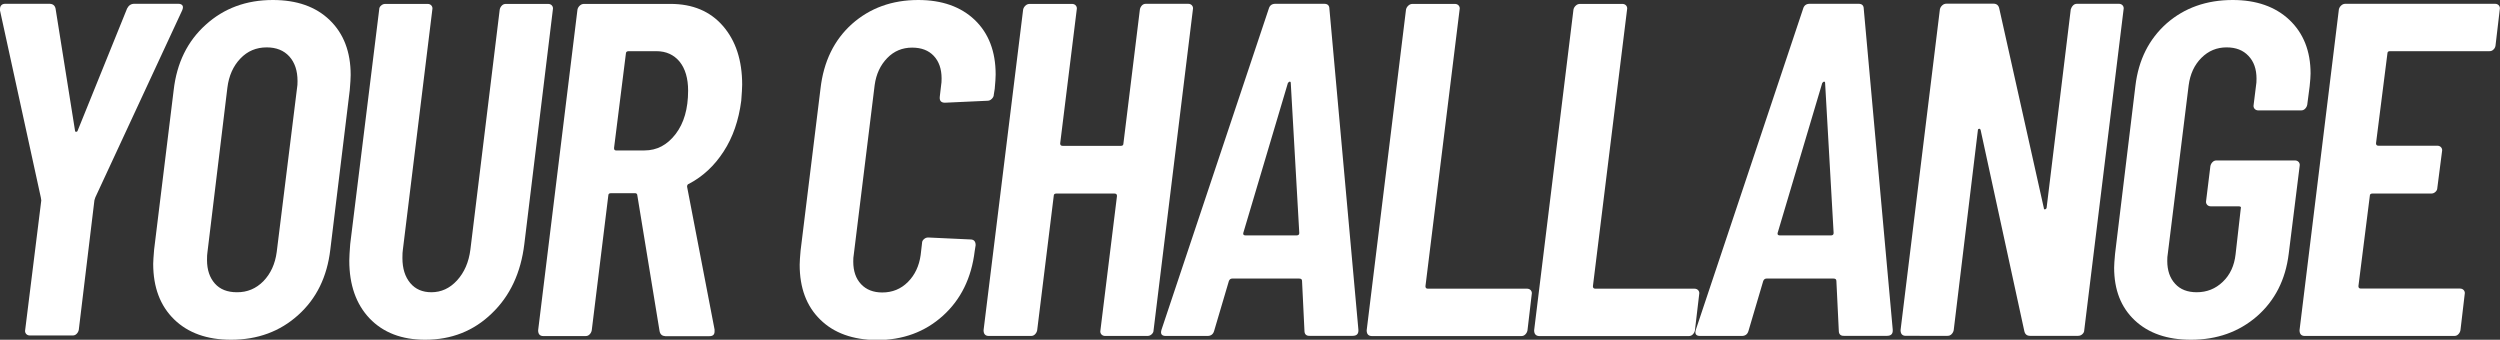
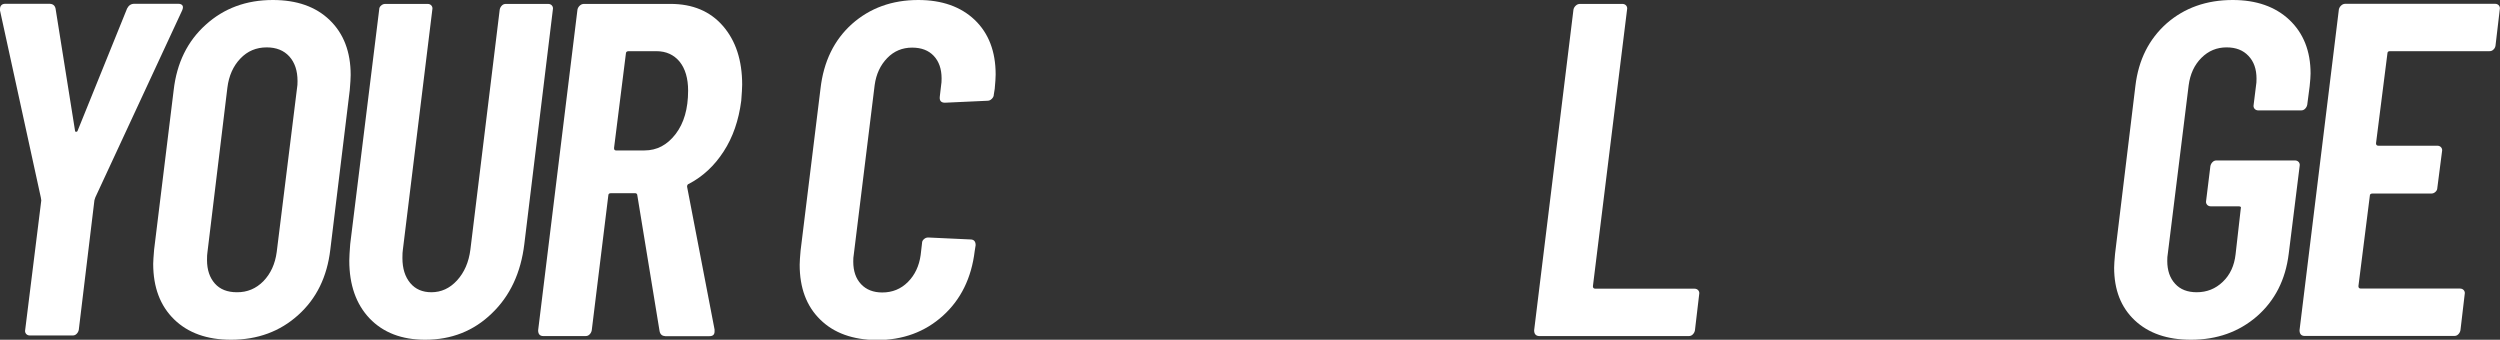
<svg xmlns="http://www.w3.org/2000/svg" version="1.1" id="Livello_1" x="0px" y="0px" viewBox="0 0 2173.7 295.4" style="enable-background:new 0 0 2173.7 295.4;" xml:space="preserve">
  <rect x="0" y="0" width="2173.7" height="295.4" fill="#333333" stroke="none" />
  <style type="text/css"> .st0{fill:#FFFFFF;} </style>
  <g>
    <path class="st0" d="M22.7,290.3c-0.8-1-1.1-2.1-0.8-3.5l14-112.6l-0.4-2.5L0,9.1V7.8c0-1.4,0.4-2.5,1.2-3.3 c0.8-0.8,1.9-1.2,3.3-1.2h38.4c3,0,4.8,1.4,5.4,4.1l16.9,106c0,0.8,0.3,1.2,1,1.2c0.7,0,1.2-0.4,1.4-1.2l42.9-106 c1.4-2.7,3.4-4.1,6.2-4.1h38.4c1.7,0,2.8,0.5,3.5,1.4c0.7,1,0.6,2.4-0.2,4.3L82.9,171.6l-0.8,2.5L68.5,286.8 c-0.3,1.4-0.9,2.5-1.9,3.5c-1,1-2.1,1.4-3.5,1.4H26C24.6,291.7,23.5,291.2,22.7,290.3z" />
    <path class="st0" d="M151.4,277.7c-12.1-11.8-18.2-27.9-18.2-48.3c0-2.2,0.3-6.3,0.8-12.4L151,78.4c2.7-23.7,12-42.6,27.9-56.9 C194.7,7.2,214.1,0,237.2,0c20.9,0,37.4,5.8,49.5,17.5c12.1,11.7,18.2,27.6,18.2,47.7c0,2.8-0.3,7.2-0.8,13.2L287.2,217 c-2.8,23.7-12,42.6-27.9,56.9c-15.8,14.3-35.3,21.5-58.4,21.5C180,295.4,163.5,289.5,151.4,277.7z M229,244.5 c6.3-6.5,10.2-14.9,11.6-25.4l17.7-142.8c0.3-1.4,0.4-3.3,0.4-5.8c0-9.1-2.4-16.2-7.2-21.5c-4.8-5.2-11.3-7.8-19.6-7.8 c-9.1,0-16.7,3.2-22.9,9.7c-6.2,6.5-10,14.9-11.3,25.4l-17.3,142.8c-0.3,1.7-0.4,4-0.4,7c0,8.5,2.3,15.3,6.8,20.4 c4.5,5.1,10.9,7.6,19.2,7.6C215,254.2,222.7,250.9,229,244.5z" />
    <path class="st0" d="M321.4,276.9c-11.8-12.4-17.7-29.2-17.7-50.3c0-3,0.3-7.8,0.8-14.4L329.7,8.3c0-1.4,0.5-2.5,1.7-3.5 c1.1-1,2.3-1.4,3.7-1.4h36.7c1.4,0,2.5,0.5,3.3,1.4c0.8,1,1.1,2.1,0.8,3.5L350.3,217c-0.3,1.7-0.4,4.1-0.4,7.4 c0,9.1,2.3,16.3,6.8,21.7s10.7,8,18.4,8c8.5,0,16-3.4,22.3-10.3c6.3-6.9,10.2-15.8,11.6-26.8L434.5,8.3c0.3-1.4,0.9-2.5,1.9-3.5 c1-1,2.1-1.4,3.5-1.4h36.7c1.4,0,2.5,0.5,3.3,1.4c0.8,1,1.1,2.1,0.8,3.5l-24.8,203.8c-3,25-12.4,45.2-28.3,60.4 c-15.8,15.3-35.1,22.9-58,22.9C349.3,295.4,333.2,289.2,321.4,276.9z" />
    <path class="st0" d="M573.5,288l-19.4-118.4c0-0.3-0.1-0.6-0.4-1c-0.3-0.4-0.7-0.6-1.2-0.6H531c-1.4,0-2.1,0.7-2.1,2.1l-14.4,117.2 c-0.3,1.4-0.9,2.5-1.9,3.5c-1,1-2.1,1.4-3.5,1.4h-36.7c-3,0-4.5-1.7-4.5-5L502.1,8.3c0.3-1.4,1-2.5,2.1-3.5c1.1-1,2.3-1.4,3.7-1.4 H583c19.3,0,34.5,6.4,45.6,19.2c11.1,12.8,16.7,29.8,16.7,51c0,2.8-0.3,7.4-0.8,14c-2.2,17.1-7.3,31.8-15.3,44.1 c-8,12.4-18,21.7-30.1,28.1c-1.1,0.3-1.7,1.1-1.7,2.5l23.9,124.2v1.7c0,2.8-1.5,4.1-4.5,4.1h-38.4 C575.7,292.1,574.1,290.8,573.5,288z M544.2,46.6l-10.3,82.1c0,1.4,0.5,2.1,1.7,2.1h24.8c10.7,0,19.7-4.7,27-14.2 c7.3-9.5,10.9-22.1,10.9-37.8c0-10.7-2.5-19.1-7.4-25.2c-5-6-11.7-9.1-20.2-9.1h-24.3C544.9,44.6,544.2,45.3,544.2,46.6z" />
    <path class="st0" d="M713.2,277.9c-12-11.7-17.9-27.6-17.9-47.7c0-2.7,0.3-6.9,0.8-12.4l17.3-140.7c2.7-23.7,11.9-42.4,27.4-56.3 C756.4,7,775.6,0,798.4,0c20.6,0,37,5.8,49.1,17.3c12.1,11.6,18.2,27.4,18.2,47.5c0,2.8-0.3,6.9-0.8,12.4l-0.8,5 c0,1.4-0.6,2.6-1.7,3.7c-1.1,1.1-2.3,1.7-3.7,1.7l-37.1,1.7c-3.3,0-4.8-1.7-4.5-5l1.2-10.3c0.3-1.4,0.4-3.3,0.4-5.8 c0-8.3-2.3-14.8-6.8-19.6c-4.5-4.8-10.8-7.2-18.8-7.2c-8.5,0-15.8,3-21.7,9.1c-5.9,6.1-9.6,13.9-10.9,23.5l-18.2,147.7 c-0.3,1.4-0.4,3.3-0.4,5.8c0,8.3,2.3,14.8,6.8,19.6c4.5,4.8,10.7,7.2,18.4,7.2c8.8,0,16.2-3,22.3-9.1c6-6,9.8-13.9,11.1-23.5 l1.2-10.3c0-1.4,0.5-2.5,1.7-3.5c1.1-1,2.3-1.4,3.7-1.4l36.7,1.7c3,0,4.5,1.7,4.5,5l-0.8,5c-2.8,23.4-12,42.2-27.6,56.3 c-15.7,14.2-34.9,21.2-57.8,21.2C741.4,295.4,725.1,289.6,713.2,277.9z" />
-     <path class="st0" d="M992.9,4.7c1-1,2.1-1.4,3.5-1.4h36.7c1.4,0,2.5,0.5,3.3,1.4c0.8,1,1.1,2.1,0.8,3.5L1003,287.2 c0,1.4-0.6,2.5-1.7,3.5c-1.1,1-2.3,1.4-3.7,1.4h-36.7c-1.4,0-2.5-0.5-3.3-1.4c-0.8-1-1.1-2.1-0.8-3.5l14.4-116.8 c0-1.4-0.7-2.1-2.1-2.1h-50.8c-1.4,0-2.1,0.7-2.1,2.1l-14.4,116.8c-0.3,1.4-0.9,2.5-1.9,3.5c-1,1-2.1,1.4-3.5,1.4h-36.7 c-3,0-4.5-1.7-4.5-5L889.6,8.3c0.3-1.4,1-2.5,2.1-3.5c1.1-1,2.3-1.4,3.7-1.4h36.7c1.4,0,2.5,0.5,3.3,1.4c0.8,1,1.1,2.1,0.8,3.5 l-14.4,116.4c0,1.4,0.7,2.1,2.1,2.1h50.8c1.4,0,2.1-0.7,2.1-2.1L991.1,8.3C991.3,6.9,992,5.7,992.9,4.7z" />
-     <path class="st0" d="M1134.2,287.6l-2.1-43.3c0-1.4-0.8-2.1-2.5-2.1h-58.2c-1.4,0-2.3,0.7-2.9,2.1l-12.8,43.3 c-0.8,3-2.8,4.5-5.8,4.5h-36.3c-3.6,0-4.8-1.8-3.7-5.4l93.2-278.9c0.8-3,2.7-4.5,5.8-4.5h42.5c3,0,4.5,1.5,4.5,4.5l25.2,278.9v0.8 c0,3-1.7,4.5-5,4.5h-37.5C1135.8,292.1,1134.2,290.6,1134.2,287.6z M1083.1,204.7h44.1c1.7,0,2.5-0.7,2.5-2.1l-7.4-130.4 c0-0.8-0.3-1.2-0.8-1.2c-0.6,0-1.1,0.4-1.7,1.2L1081,202.6C1080.7,204,1081.4,204.7,1083.1,204.7z" />
-     <path class="st0" d="M1188.3,287.2l34.2-278.9c0.3-1.4,1-2.5,2.1-3.5c1.1-1,2.3-1.4,3.7-1.4h36.7c1.4,0,2.5,0.5,3.3,1.4 c0.8,1,1.1,2.1,0.8,3.5l-29.7,240.6c0,1.4,0.7,2.1,2.1,2.1h86.2c1.4,0,2.5,0.5,3.3,1.4c0.8,1,1.1,2.1,0.8,3.5l-3.7,31.4 c-0.3,1.4-0.9,2.5-1.9,3.5c-1,1-2.1,1.4-3.5,1.4h-130C1189.8,292.1,1188.3,290.5,1188.3,287.2z" />
    <path class="st0" d="M1333.9,287.2l34.2-278.9c0.3-1.4,1-2.5,2.1-3.5c1.1-1,2.3-1.4,3.7-1.4h36.7c1.4,0,2.5,0.5,3.3,1.4 c0.8,1,1.1,2.1,0.8,3.5l-29.7,240.6c0,1.4,0.7,2.1,2.1,2.1h86.2c1.4,0,2.5,0.5,3.3,1.4c0.8,1,1.1,2.1,0.8,3.5l-3.7,31.4 c-0.3,1.4-0.9,2.5-1.9,3.5c-1,1-2.1,1.4-3.5,1.4h-130C1335.5,292.1,1333.9,290.5,1333.9,287.2z" />
-     <path class="st0" d="M1598.8,287.6l-2.1-43.3c0-1.4-0.8-2.1-2.5-2.1h-58.2c-1.4,0-2.3,0.7-2.9,2.1l-12.8,43.3 c-0.8,3-2.8,4.5-5.8,4.5h-36.3c-3.6,0-4.8-1.8-3.7-5.4l93.2-278.9c0.8-3,2.7-4.5,5.8-4.5h42.5c3,0,4.5,1.5,4.5,4.5l25.2,278.9v0.8 c0,3-1.7,4.5-5,4.5h-37.5C1600.4,292.1,1598.8,290.6,1598.8,287.6z M1547.7,204.7h44.1c1.7,0,2.5-0.7,2.5-2.1l-7.4-130.4 c0-0.8-0.3-1.2-0.8-1.2c-0.6,0-1.1,0.4-1.7,1.2l-38.8,130.4C1545.3,204,1546,204.7,1547.7,204.7z" />
-     <path class="st0" d="M1802.5,4.7c1-1,2.1-1.4,3.5-1.4h36.3c1.4,0,2.5,0.5,3.3,1.4c0.8,1,1.1,2.1,0.8,3.5l-34.2,278.9 c0,1.4-0.6,2.5-1.7,3.5c-1.1,1-2.3,1.4-3.7,1.4h-41.7c-2.8,0-4.4-1.4-5-4.1l-38-174.9c-0.3-0.8-0.8-1.2-1.4-1c-0.7,0.1-1,0.6-1,1.4 l-21,173.7c-0.3,1.4-0.9,2.5-1.9,3.5c-1,1-2.1,1.4-3.5,1.4H1657c-3,0-4.5-1.7-4.5-5l34.2-278.9c0.3-1.4,1-2.5,2.1-3.5 c1.1-1,2.3-1.4,3.7-1.4h40.8c2.7,0,4.4,1.4,5,4.1l38.8,173.7c0,0.8,0.3,1.2,1,1c0.7-0.1,1.2-0.6,1.4-1.4l21-172.5 C1800.9,6.9,1801.5,5.7,1802.5,4.7z" />
    <path class="st0" d="M1856.1,278.5c-12-11.3-17.9-26.5-17.9-45.8c0-2.5,0.3-6.5,0.8-12l17.7-146.1c2.7-22.6,11.8-40.6,27.2-54.3 C1899.4,6.8,1918.5,0,1941.3,0c20.6,0,37.1,5.8,49.3,17.3c12.2,11.6,18.4,27.1,18.4,46.6c0,2.5-0.3,6.2-0.8,11.1l-2.1,16.1 c-0.3,1.4-0.9,2.5-1.9,3.5c-1,1-2.1,1.4-3.5,1.4h-37.1c-1.4,0-2.5-0.5-3.3-1.4c-0.8-1-1.1-2.1-0.8-3.5l2.1-16.9 c0.3-1.4,0.4-3.3,0.4-5.8c0-8.3-2.3-14.9-7-19.8c-4.7-5-11-7.4-19-7.4c-8.5,0-15.8,3-21.9,9.1c-6.1,6.1-9.8,14-11.1,23.9 l-18.2,146.9c-0.3,1.4-0.4,3.3-0.4,5.8c0,8.3,2.3,14.9,6.8,19.8c4.5,5,10.8,7.4,18.8,7.4c8.8,0,16.4-3,22.7-9.1 c6.3-6,10-14,11.1-23.9l4.5-39.6c0.5-1.4,0-2.1-1.7-2.1h-24.3c-1.4,0-2.5-0.5-3.3-1.4c-0.8-1-1.1-2.1-0.8-3.5l3.7-30.1 c0.3-1.4,0.9-2.5,1.9-3.5c1-1,2.1-1.4,3.5-1.4h68.1c1.4,0,2.5,0.5,3.3,1.4c0.8,1,1.1,2.1,0.8,3.5l-9.5,76.3 c-2.8,22.6-12,40.6-27.6,54.3c-15.7,13.6-34.8,20.4-57.4,20.4C1884.4,295.4,1868.1,289.8,1856.1,278.5z" />
    <path class="st0" d="M2168,43.1c-1,1-2.1,1.4-3.5,1.4h-86.6c-1.4,0-2.1,0.7-2.1,2.1l-9.9,78c0,1.4,0.7,2.1,2.1,2.1h51.2 c1.4,0,2.5,0.5,3.3,1.4c0.8,1,1.1,2.1,0.8,3.5l-4.1,31.8c0,1.4-0.6,2.5-1.7,3.5c-1.1,1-2.3,1.4-3.7,1.4h-51.2 c-1.4,0-2.1,0.7-2.1,2.1l-9.9,78.4c0,1.4,0.7,2.1,2.1,2.1h86.2c1.4,0,2.5,0.5,3.3,1.4c0.8,1,1.1,2.1,0.8,3.5l-3.7,31.4 c-0.3,1.4-0.9,2.5-1.9,3.5c-1,1-2.1,1.4-3.5,1.4h-130c-3,0-4.5-1.7-4.5-5l34.2-278.9c0.3-1.4,1-2.5,2.1-3.5c1.1-1,2.3-1.4,3.7-1.4 h130c1.4,0,2.5,0.5,3.3,1.4c0.8,1,1.1,2.1,0.8,3.5l-3.7,31.4C2169.6,41,2169,42.2,2168,43.1z" />
  </g>
</svg>